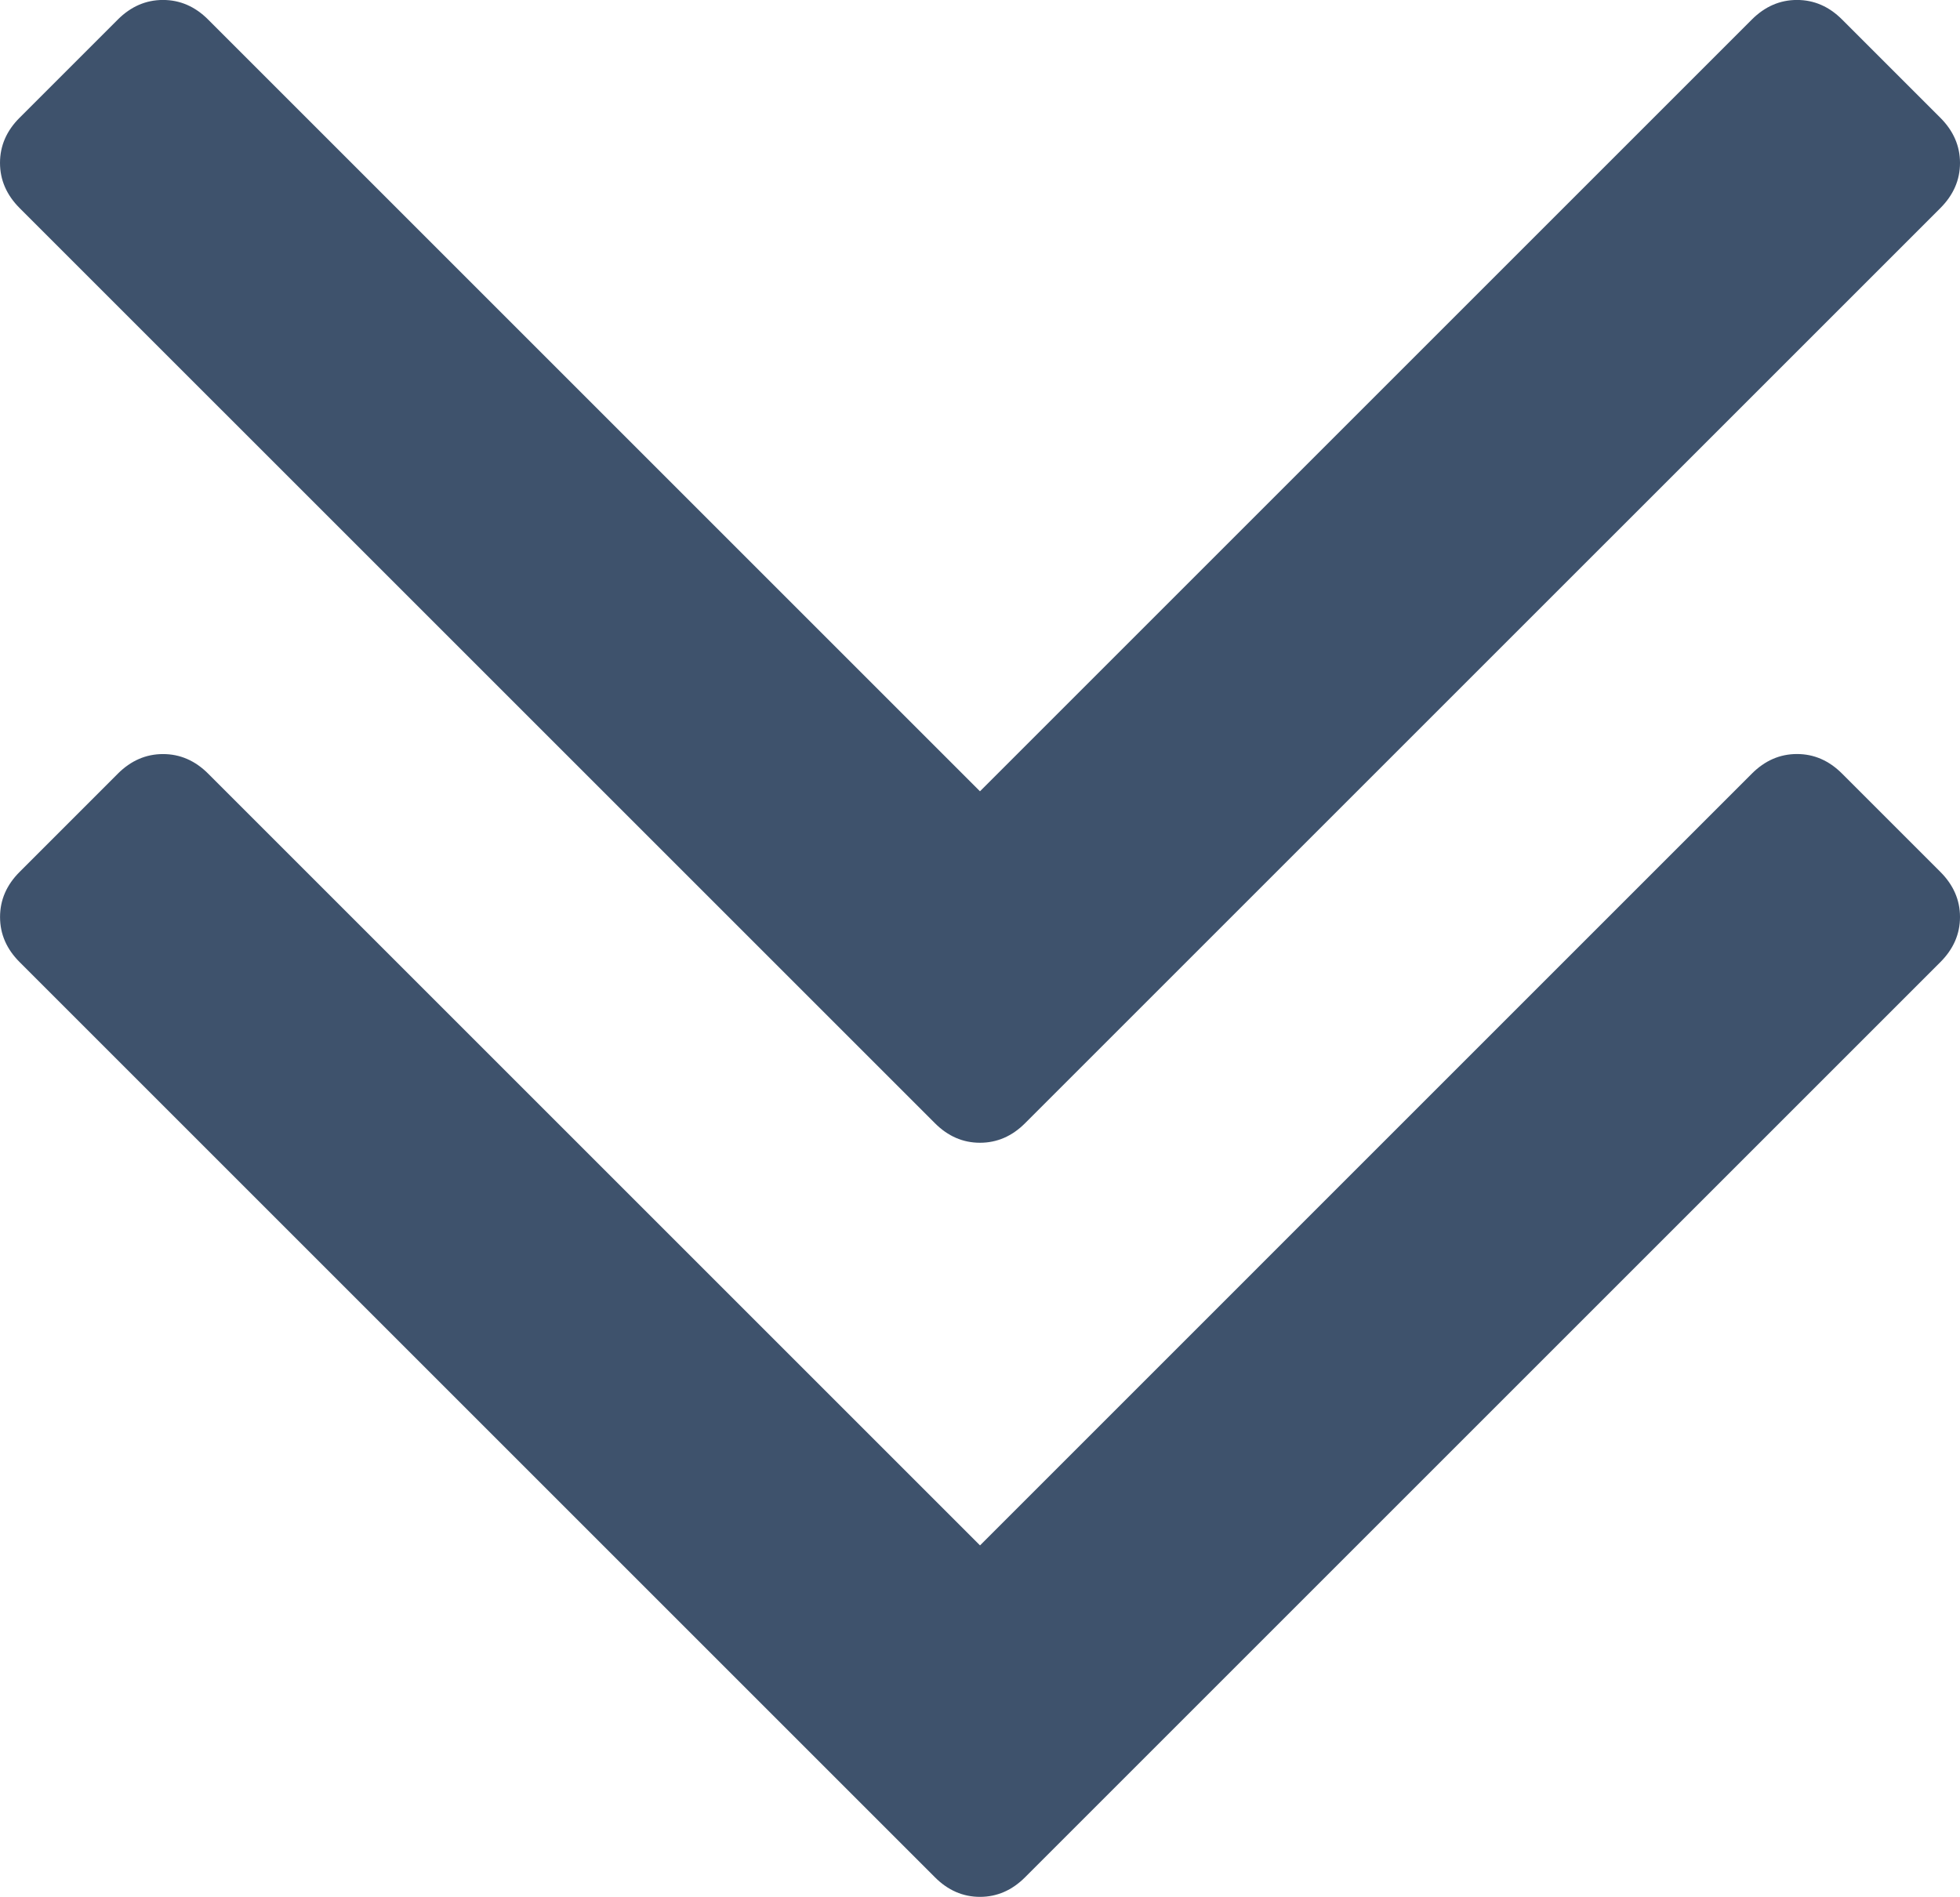
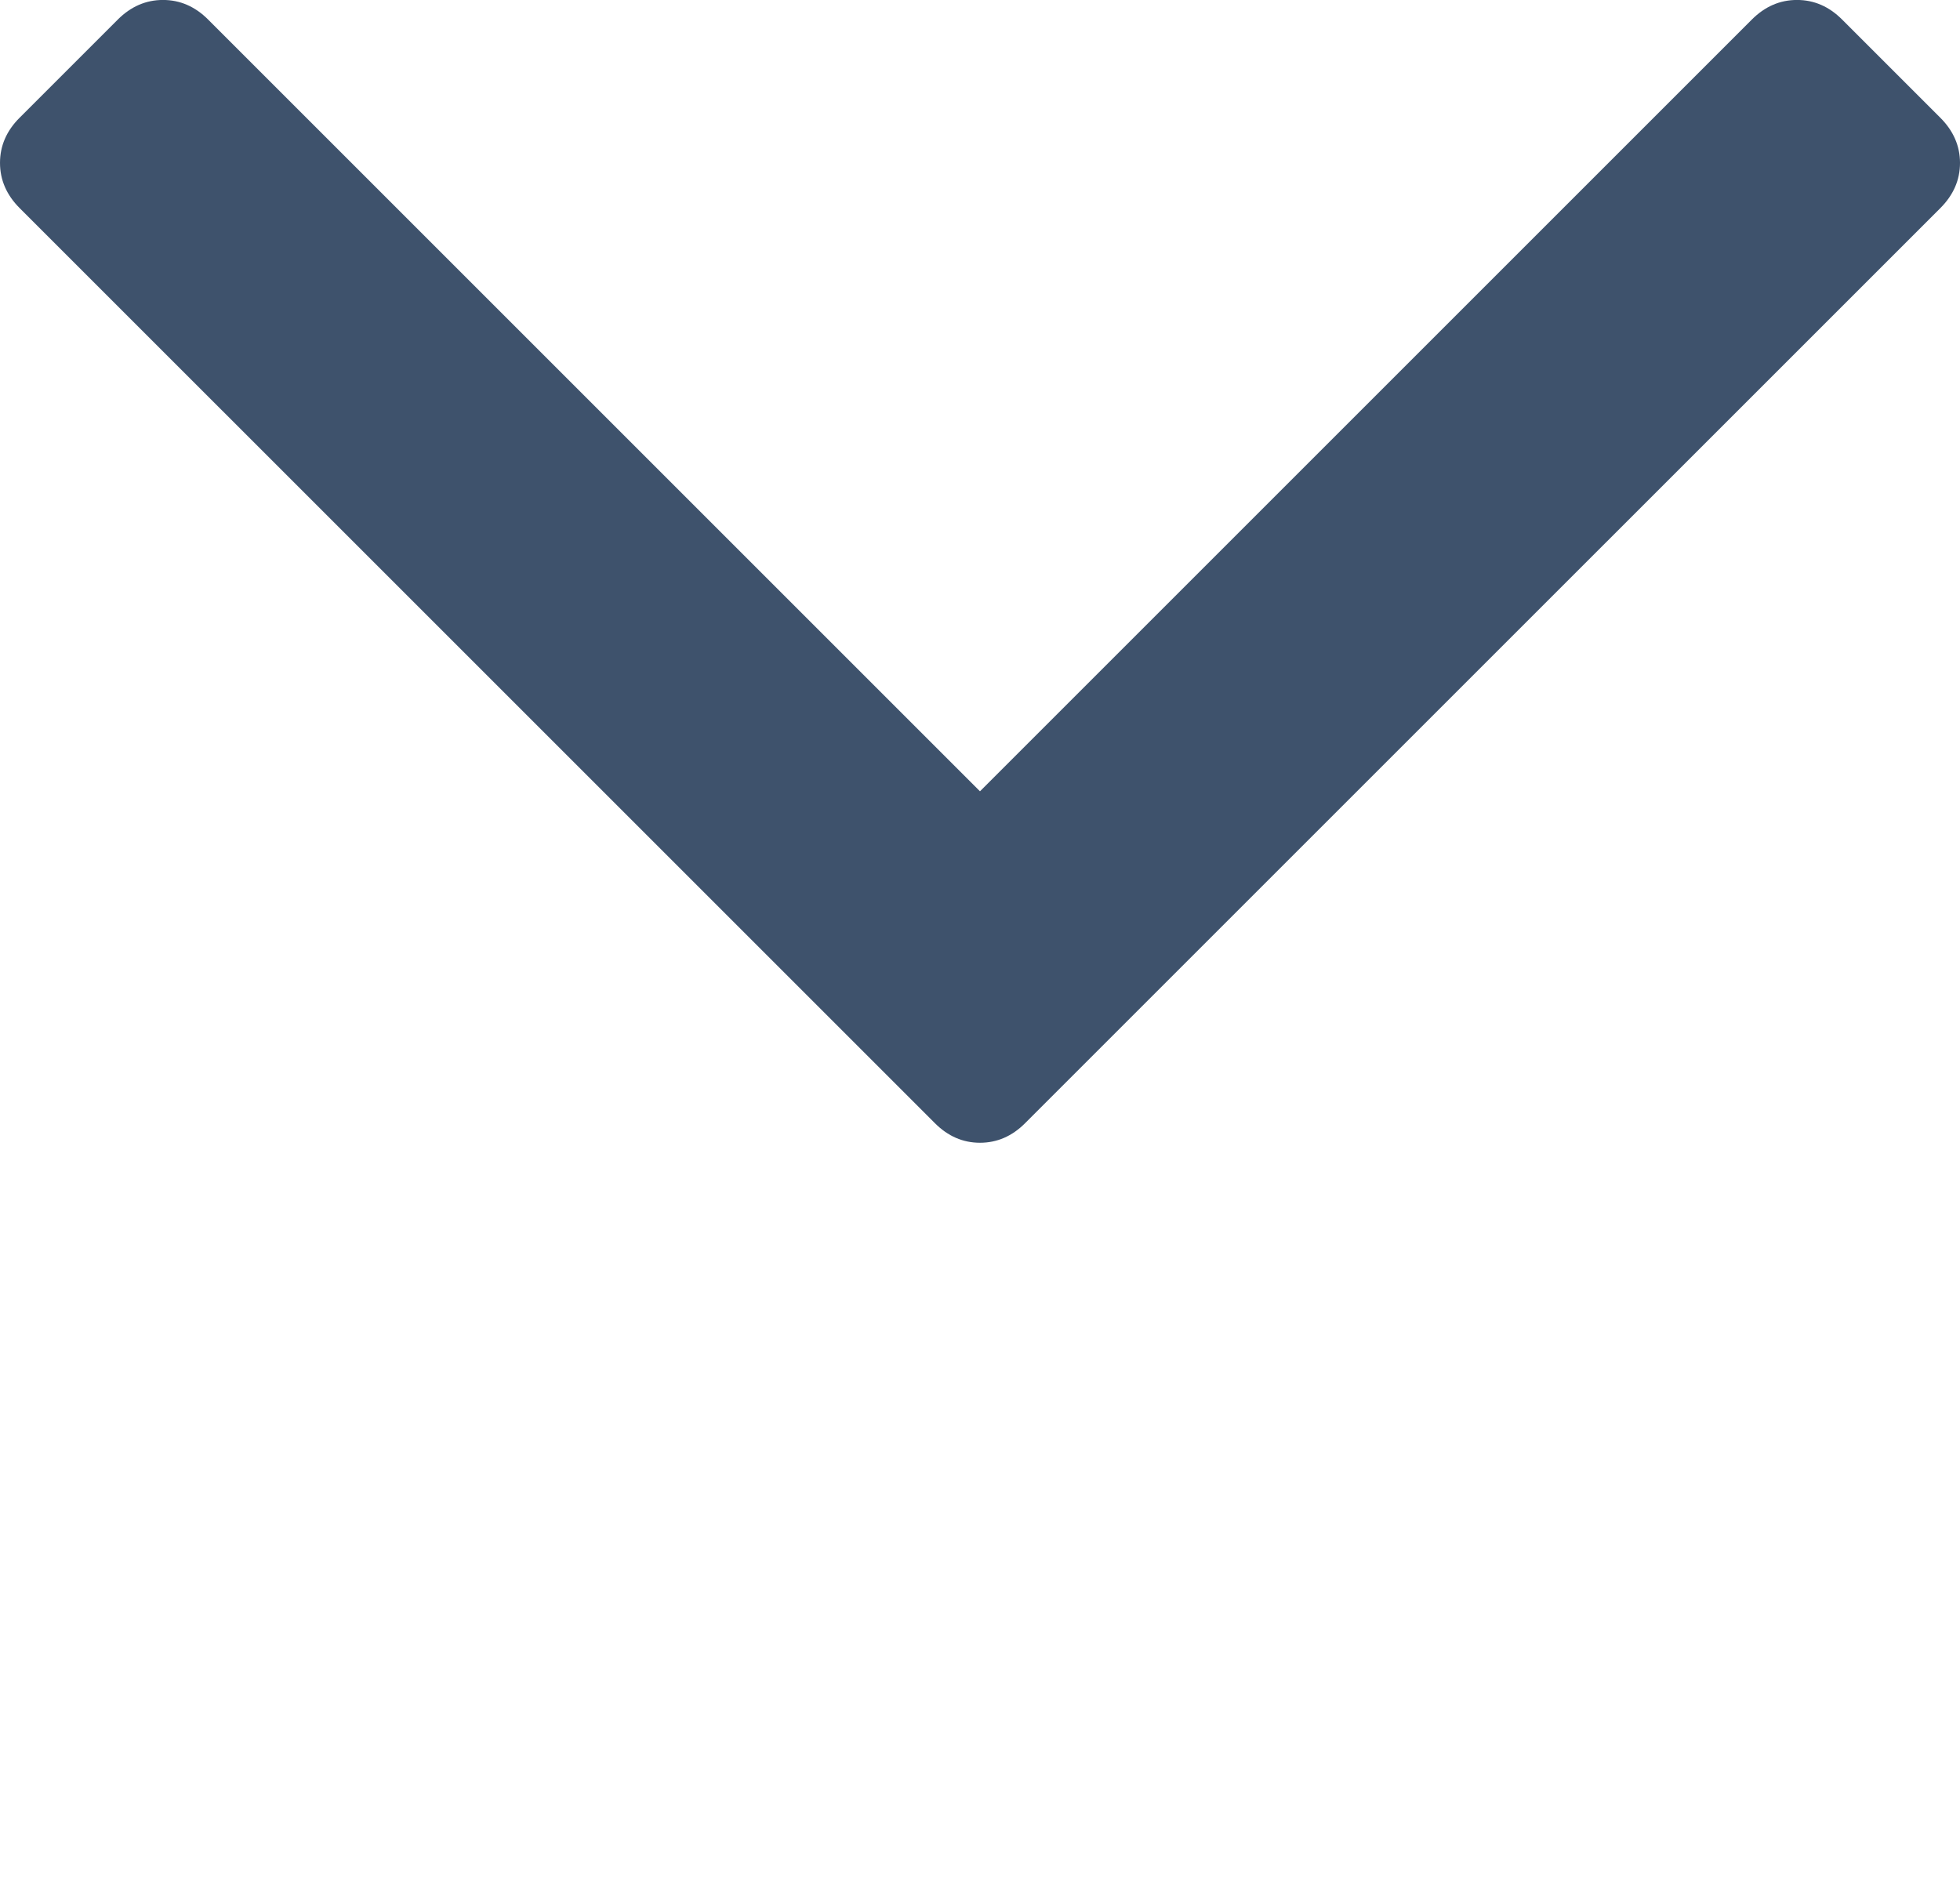
<svg xmlns="http://www.w3.org/2000/svg" version="1.1" id="Capa_1" x="0px" y="0px" width="46.491px" height="45px" viewBox="119.222 119.969 46.491 45" enable-background="new 119.222 119.969 46.491 45" xml:space="preserve">
  <g>
-     <path fill="#3E526C" d="M143.539,164.502l21.708-21.708c0.31-0.31,0.466-0.667,0.466-1.071c0-0.403-0.156-0.76-0.466-1.07   l-2.33-2.33c-0.311-0.311-0.666-0.466-1.071-0.466c-0.404,0-0.761,0.155-1.071,0.466l-18.307,18.308l-18.308-18.308   c-0.311-0.311-0.668-0.465-1.071-0.465c-0.404,0-0.762,0.155-1.072,0.465l-2.329,2.33c-0.311,0.31-0.465,0.667-0.465,1.071   c0,0.405,0.155,0.761,0.465,1.07l21.708,21.708c0.31,0.312,0.667,0.467,1.071,0.467   C142.87,164.969,143.228,164.814,143.539,164.502z" />
-     <path fill="#3E526C" d="M142.467,147.079c0.403,0,0.762-0.154,1.072-0.466l21.708-21.707c0.31-0.311,0.466-0.667,0.466-1.072   c0-0.403-0.156-0.761-0.466-1.071l-2.33-2.33c-0.311-0.311-0.666-0.465-1.071-0.465c-0.404,0-0.761,0.155-1.071,0.465   l-18.308,18.308l-18.308-18.308c-0.311-0.311-0.668-0.465-1.071-0.465c-0.404,0-0.762,0.155-1.072,0.465l-2.329,2.329   c-0.311,0.31-0.465,0.668-0.465,1.071c0,0.404,0.155,0.761,0.465,1.072l21.708,21.707   C141.706,146.925,142.063,147.079,142.467,147.079z" />
+     <path fill="#3E526C" d="M142.467,147.079c0.403,0,0.762-0.154,1.072-0.466l21.708-21.707c0.31-0.311,0.466-0.667,0.466-1.072   c0-0.403-0.156-0.761-0.466-1.071l-2.33-2.33c-0.311-0.311-0.666-0.465-1.071-0.465c-0.404,0-0.761,0.155-1.071,0.465   l-18.308,18.308l-18.308-18.308c-0.311-0.311-0.668-0.465-1.071-0.465c-0.404,0-0.762,0.155-1.072,0.465l-2.329,2.329   c-0.311,0.31-0.465,0.668-0.465,1.071c0,0.404,0.155,0.761,0.465,1.072l21.708,21.707   C141.706,146.925,142.063,147.079,142.467,147.079" />
  </g>
</svg>